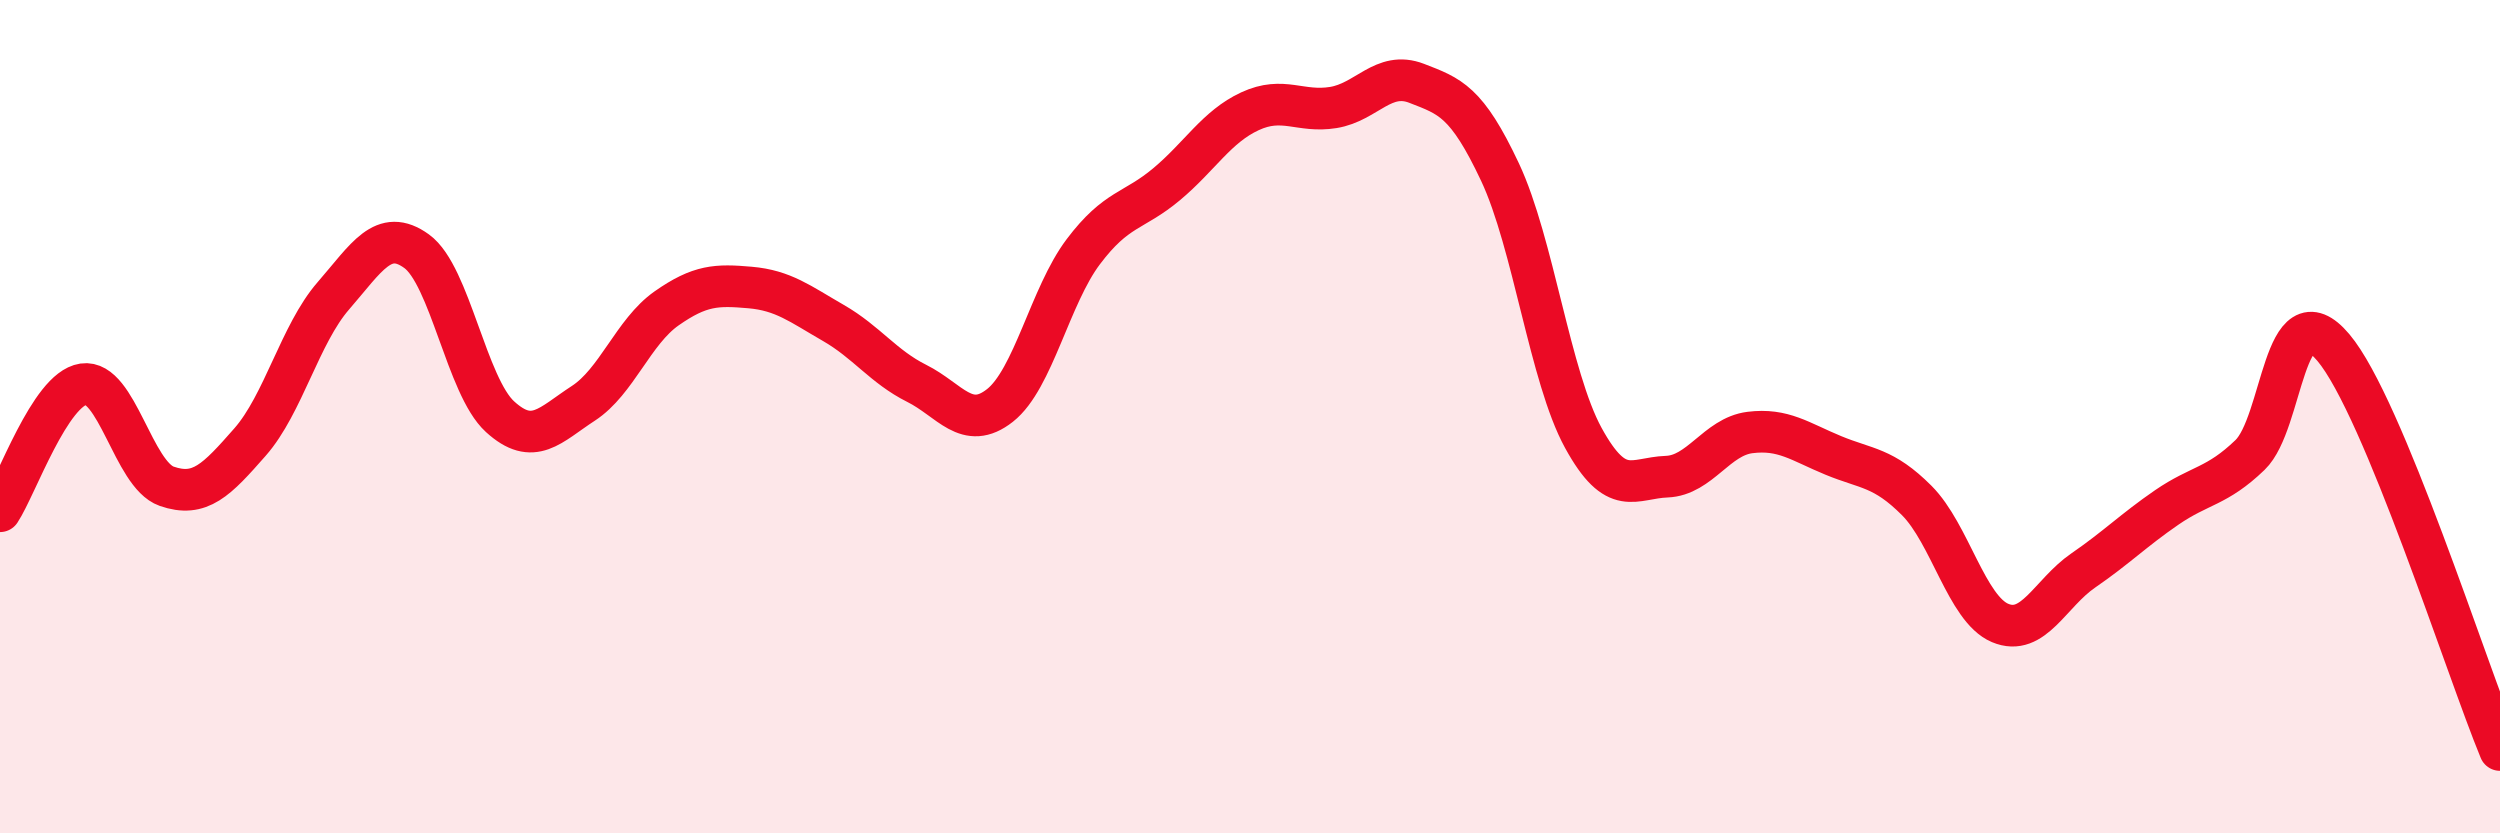
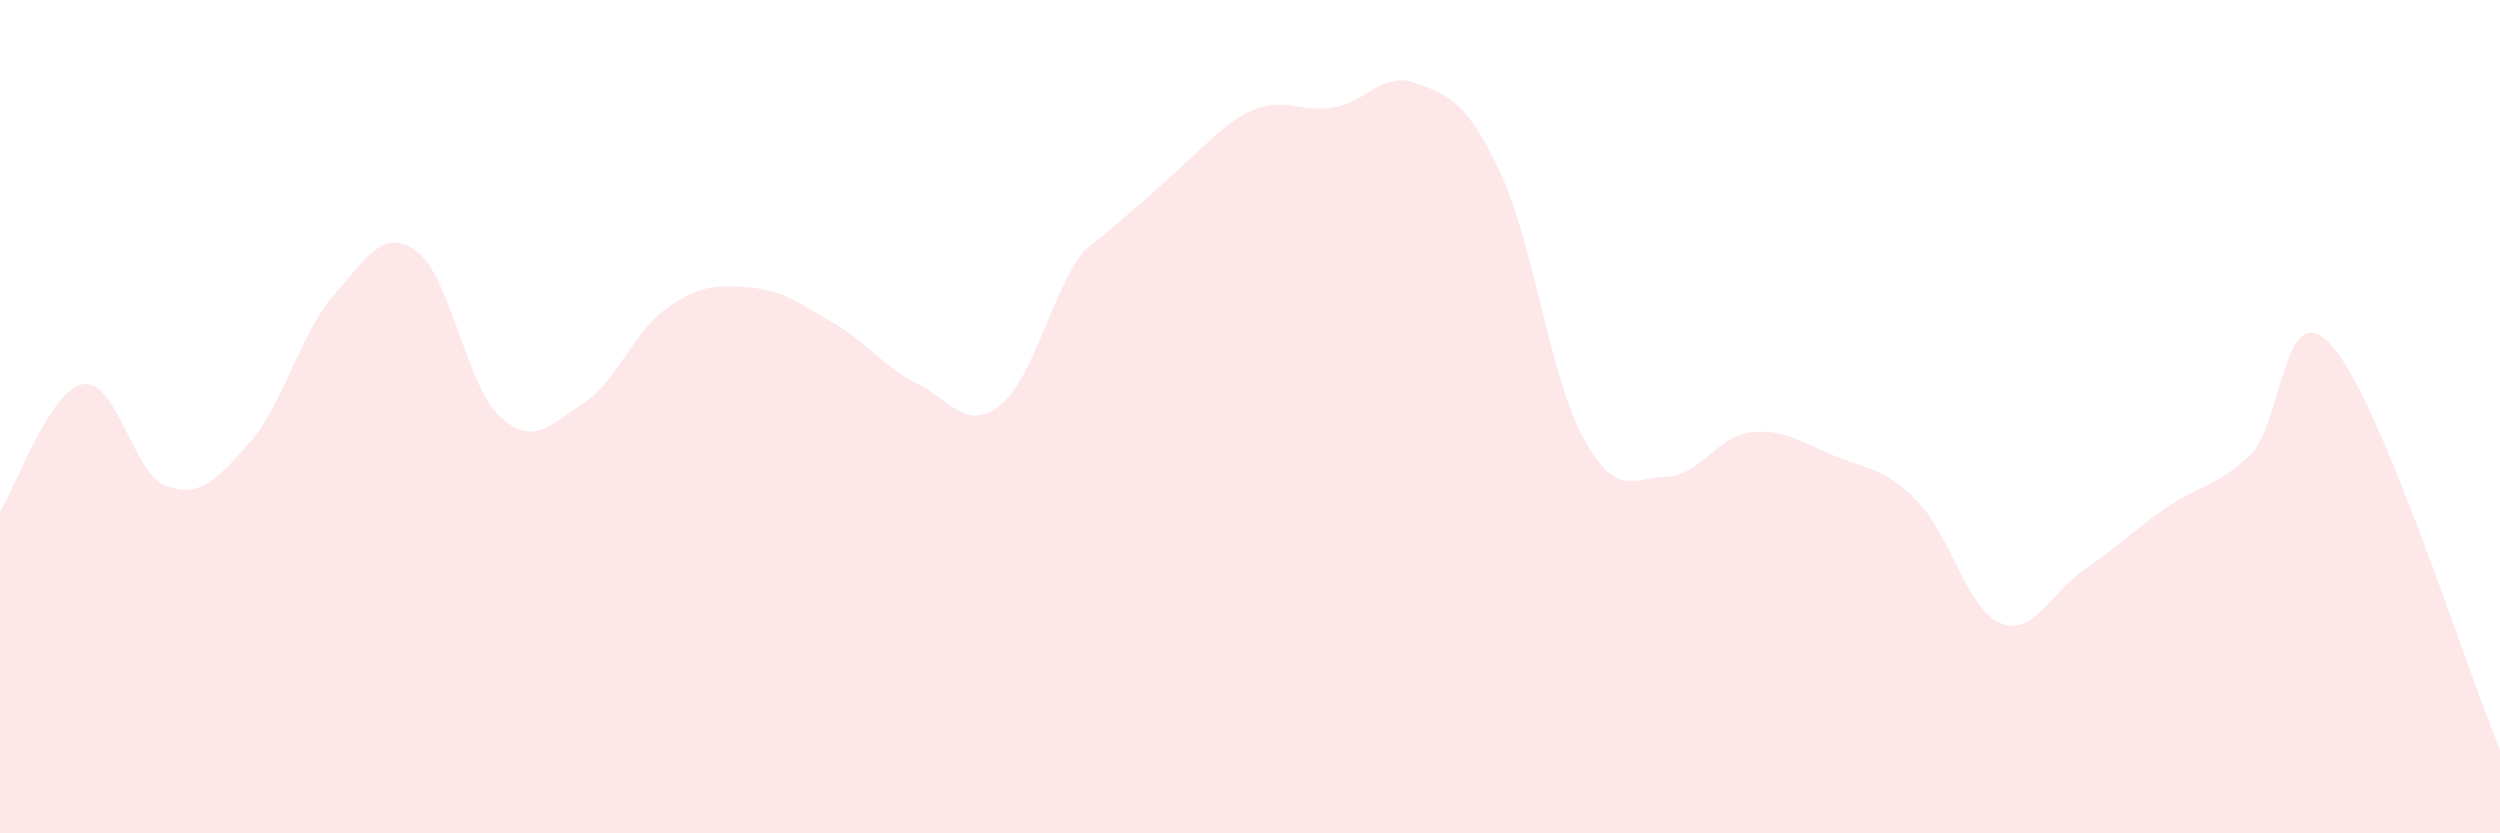
<svg xmlns="http://www.w3.org/2000/svg" width="60" height="20" viewBox="0 0 60 20">
-   <path d="M 0,12.27 C 0.4,11.66 1.2,9.34 2,9.22 C 2.8,9.1 3.2,11.39 4,11.67 C 4.8,11.95 5.2,11.52 6,10.61 C 6.8,9.7 7.2,8.02 8,7.1 C 8.8,6.18 9.2,5.45 10,6.03 C 10.8,6.61 11.2,9.27 12,10 C 12.8,10.73 13.2,10.2 14,9.68 C 14.8,9.16 15.2,7.96 16,7.4 C 16.8,6.84 17.2,6.83 18,6.9 C 18.8,6.97 19.2,7.29 20,7.75 C 20.8,8.21 21.2,8.8 22,9.2 C 22.8,9.6 23.2,10.36 24,9.73 C 24.8,9.1 25.2,7.1 26,6.04 C 26.8,4.98 27.2,5.09 28,4.42 C 28.8,3.75 29.2,3.04 30,2.67 C 30.8,2.3 31.2,2.71 32,2.58 C 32.8,2.45 33.2,1.69 34,2 C 34.8,2.31 35.2,2.43 36,4.13 C 36.8,5.83 37.2,9.05 38,10.51 C 38.8,11.97 39.2,11.47 40,11.44 C 40.8,11.41 41.2,10.48 42,10.38 C 42.8,10.28 43.2,10.6 44,10.93 C 44.8,11.26 45.2,11.21 46,12.01 C 46.8,12.81 47.2,14.61 48,14.95 C 48.8,15.29 49.2,14.24 50,13.69 C 50.8,13.14 51.2,12.73 52,12.18 C 52.8,11.63 53.2,11.69 54,10.92 C 54.8,10.15 54.8,6.92 56,8.34 C 57.2,9.76 59.2,16.07 60,18L60 20L0 20Z" fill="#EB0A25" opacity="0.1" stroke-linecap="round" stroke-linejoin="round" />
-   <path d="M 0,12.27 C 0.4,11.66 1.2,9.34 2,9.22 C 2.8,9.1 3.2,11.39 4,11.67 C 4.8,11.95 5.2,11.52 6,10.61 C 6.8,9.7 7.2,8.02 8,7.1 C 8.8,6.18 9.2,5.45 10,6.03 C 10.8,6.61 11.2,9.27 12,10 C 12.8,10.73 13.2,10.2 14,9.68 C 14.8,9.16 15.2,7.96 16,7.4 C 16.8,6.84 17.2,6.83 18,6.9 C 18.8,6.97 19.2,7.29 20,7.75 C 20.8,8.21 21.2,8.8 22,9.2 C 22.8,9.6 23.2,10.36 24,9.73 C 24.8,9.1 25.2,7.1 26,6.04 C 26.8,4.98 27.2,5.09 28,4.42 C 28.8,3.75 29.2,3.04 30,2.67 C 30.8,2.3 31.2,2.71 32,2.58 C 32.8,2.45 33.2,1.69 34,2 C 34.8,2.31 35.2,2.43 36,4.13 C 36.8,5.83 37.2,9.05 38,10.51 C 38.8,11.97 39.2,11.47 40,11.44 C 40.8,11.41 41.2,10.48 42,10.38 C 42.8,10.28 43.2,10.6 44,10.93 C 44.8,11.26 45.2,11.21 46,12.01 C 46.8,12.81 47.2,14.61 48,14.95 C 48.8,15.29 49.2,14.24 50,13.69 C 50.8,13.14 51.2,12.73 52,12.18 C 52.8,11.63 53.2,11.69 54,10.92 C 54.8,10.15 54.8,6.92 56,8.34 C 57.2,9.76 59.2,16.07 60,18" stroke="#EB0A25" stroke-width="1" fill="none" stroke-linecap="round" stroke-linejoin="round" />
+   <path d="M 0,12.27 C 0.4,11.66 1.2,9.34 2,9.22 C 2.8,9.1 3.2,11.39 4,11.67 C 4.8,11.95 5.2,11.52 6,10.61 C 6.8,9.7 7.2,8.02 8,7.1 C 8.8,6.18 9.2,5.45 10,6.03 C 10.8,6.61 11.2,9.27 12,10 C 12.8,10.73 13.2,10.2 14,9.68 C 14.8,9.16 15.2,7.96 16,7.4 C 16.8,6.84 17.2,6.83 18,6.9 C 18.8,6.97 19.2,7.29 20,7.75 C 20.8,8.21 21.2,8.8 22,9.2 C 22.8,9.6 23.2,10.36 24,9.73 C 24.8,9.1 25.2,7.1 26,6.04 C 28.8,3.75 29.2,3.04 30,2.67 C 30.8,2.3 31.2,2.71 32,2.58 C 32.8,2.45 33.2,1.69 34,2 C 34.8,2.31 35.2,2.43 36,4.13 C 36.8,5.83 37.2,9.05 38,10.51 C 38.8,11.97 39.2,11.47 40,11.44 C 40.8,11.41 41.2,10.48 42,10.38 C 42.8,10.28 43.2,10.6 44,10.93 C 44.8,11.26 45.2,11.21 46,12.01 C 46.8,12.81 47.2,14.61 48,14.95 C 48.8,15.29 49.2,14.24 50,13.69 C 50.8,13.14 51.2,12.73 52,12.18 C 52.8,11.63 53.2,11.69 54,10.92 C 54.8,10.15 54.8,6.92 56,8.34 C 57.2,9.76 59.2,16.07 60,18L60 20L0 20Z" fill="#EB0A25" opacity="0.1" stroke-linecap="round" stroke-linejoin="round" />
</svg>